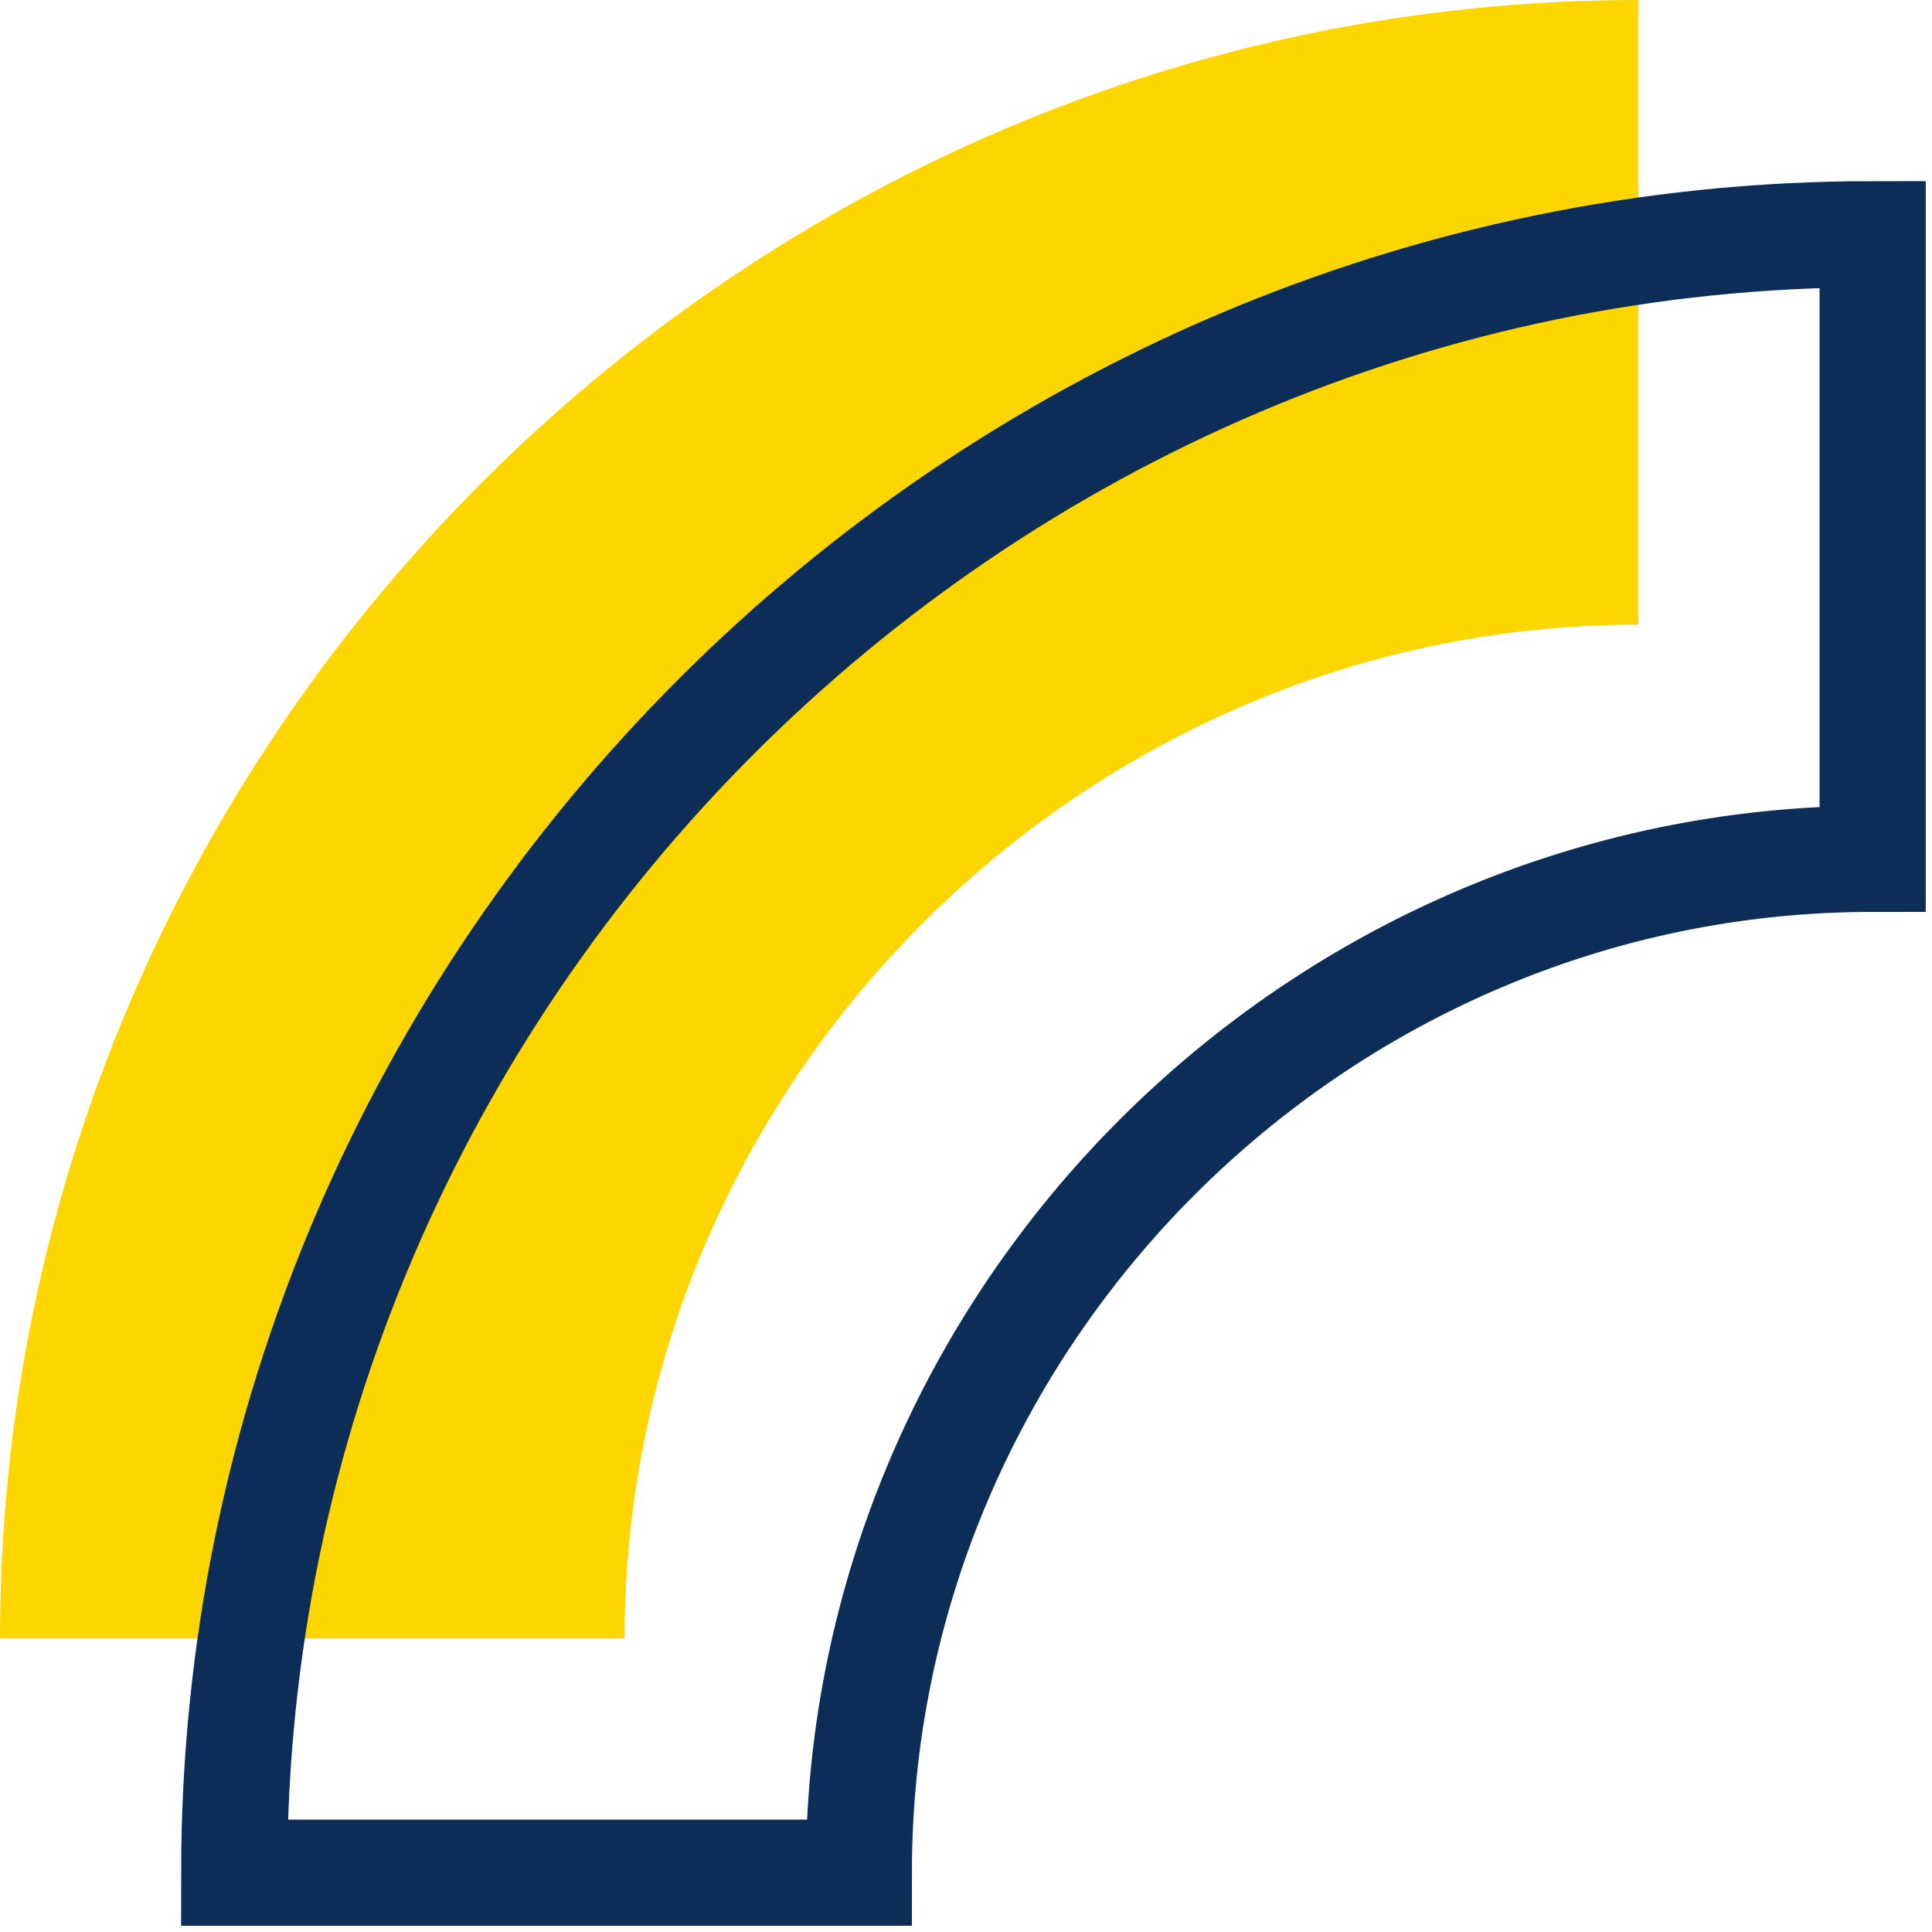
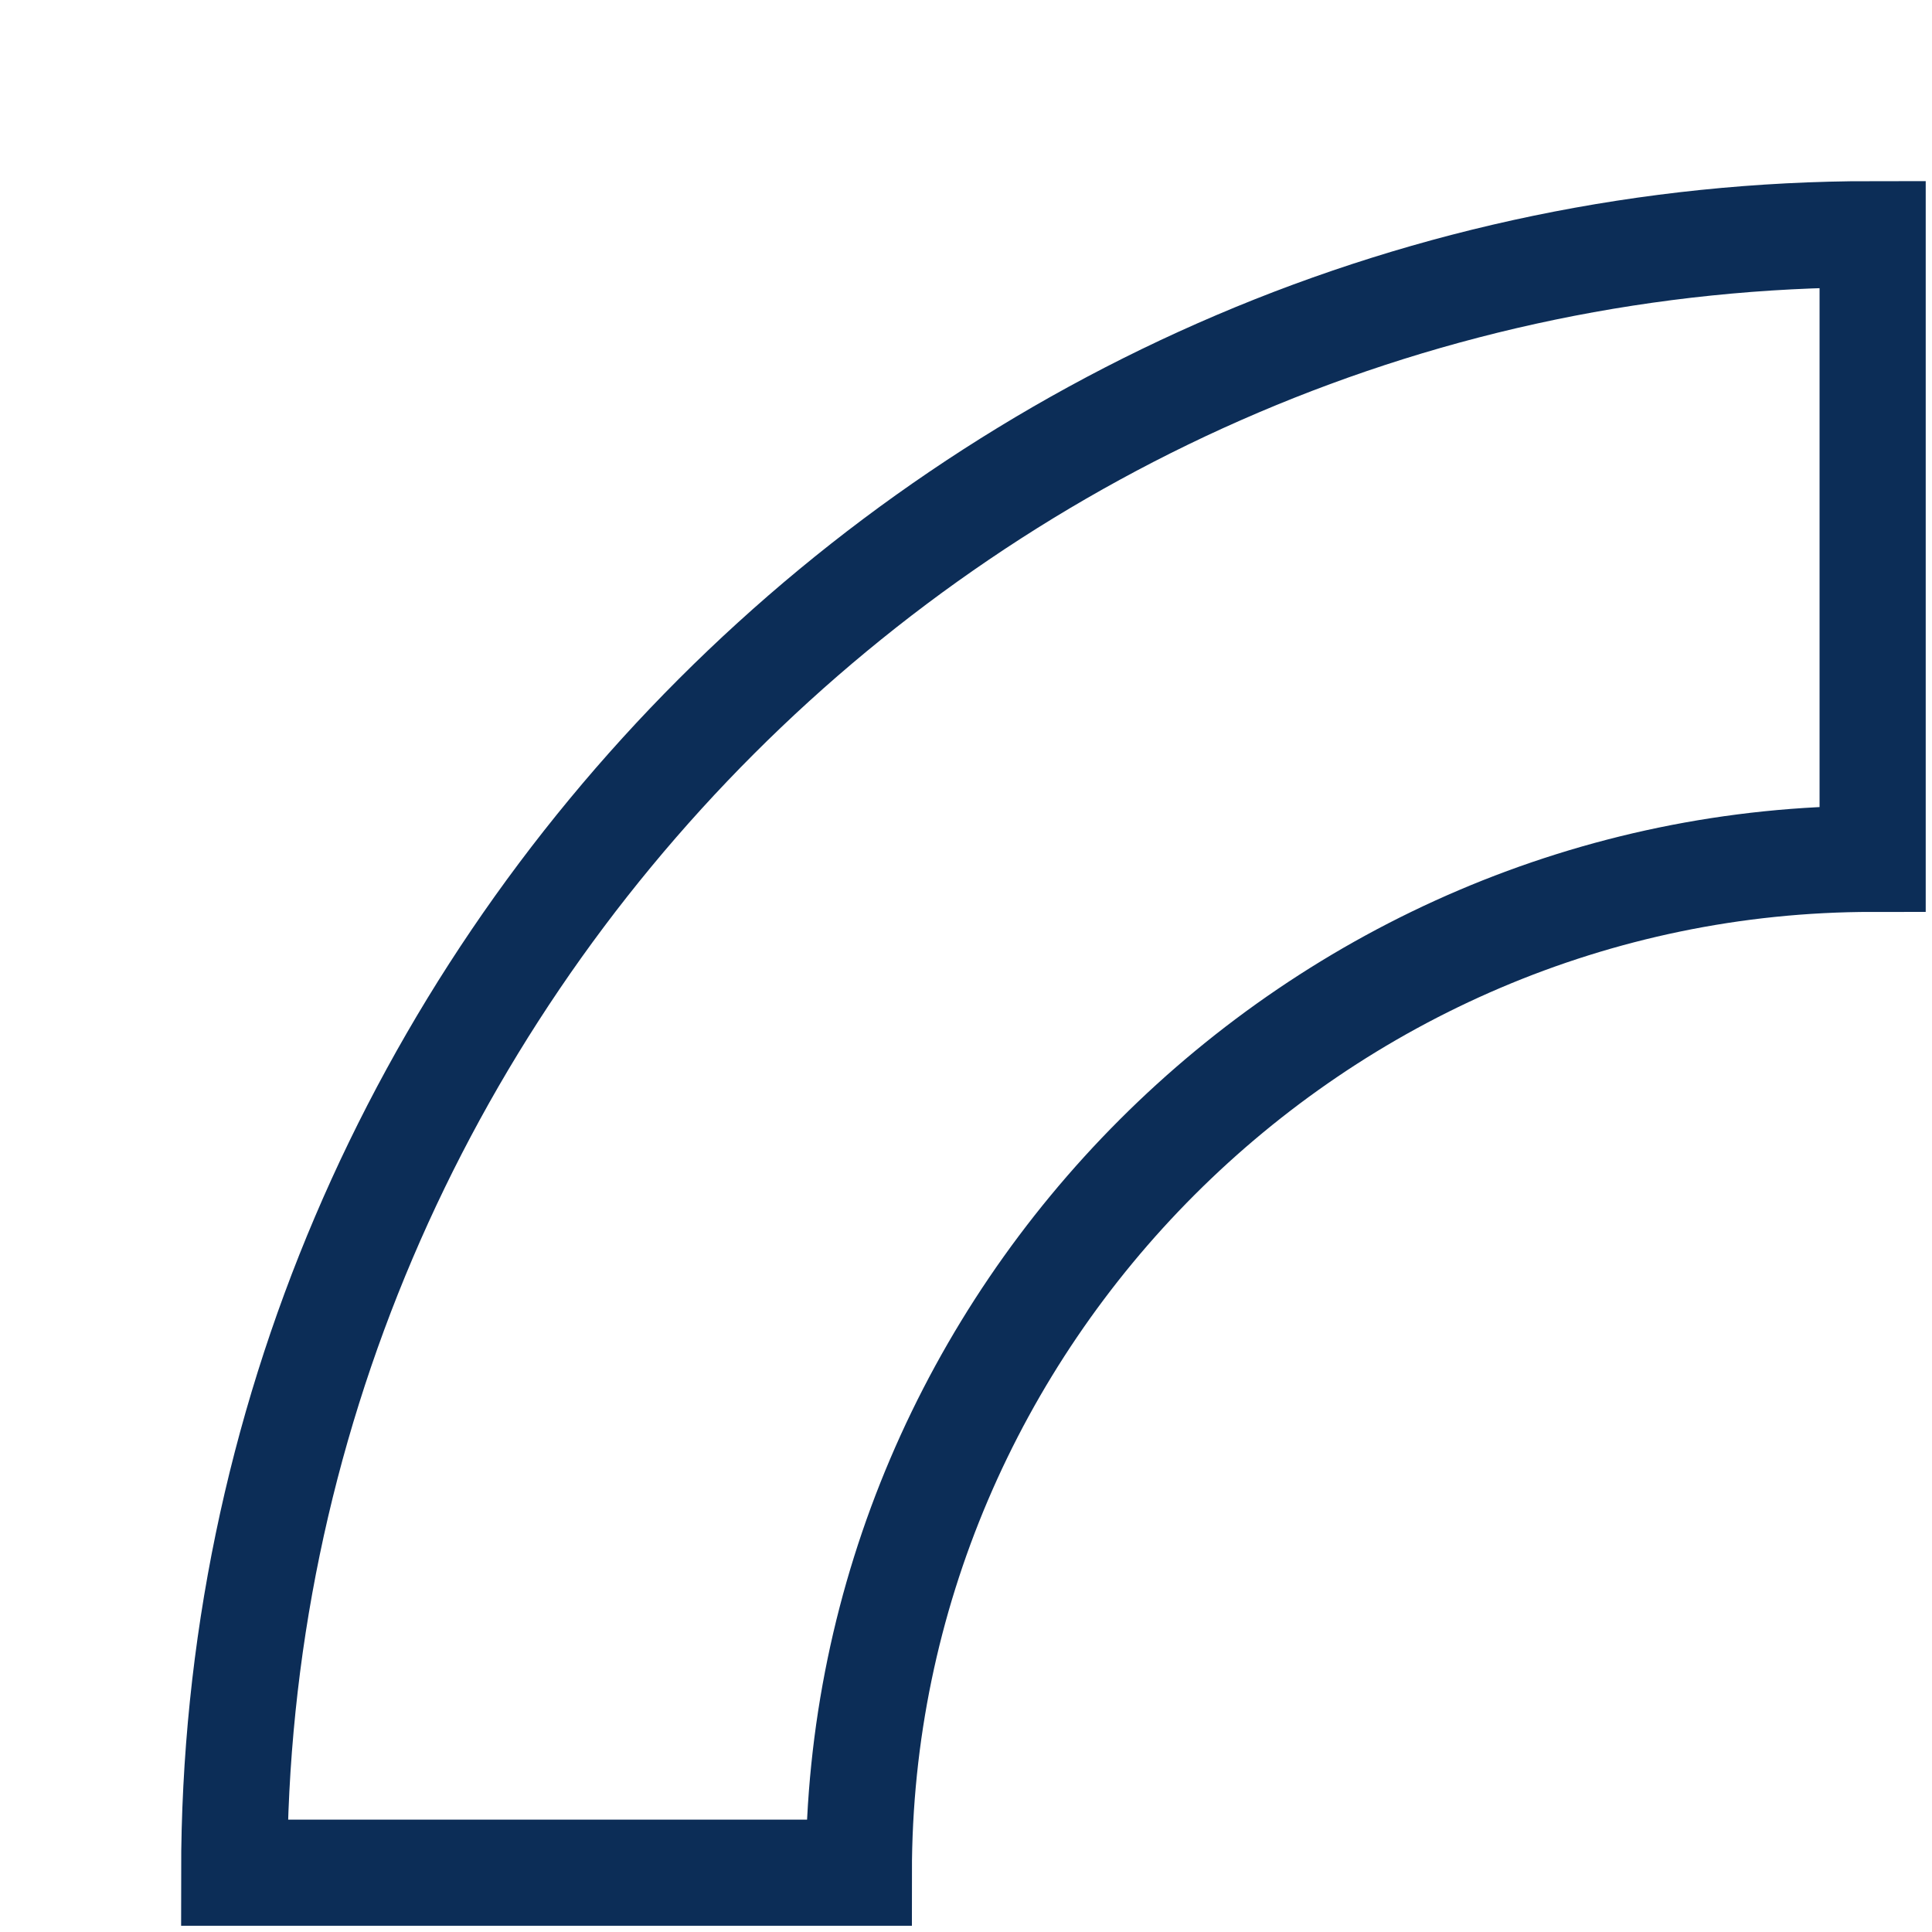
<svg xmlns="http://www.w3.org/2000/svg" width="91" height="91" viewBox="0 0 91 91" fill="none">
-   <path d="M77.172 0V29.42C50.977 29.42 29.42 50.977 29.42 77.175H0C0 34.839 34.842 0 77.172 0Z" fill="#FDD600" />
  <path d="M88.204 11.031V40.452C62.009 40.452 40.452 62.009 40.452 88.207H11.031C11.031 45.871 45.873 11.031 88.204 11.031Z" stroke="#0C2D57" stroke-width="5" stroke-miterlimit="10" />
</svg>